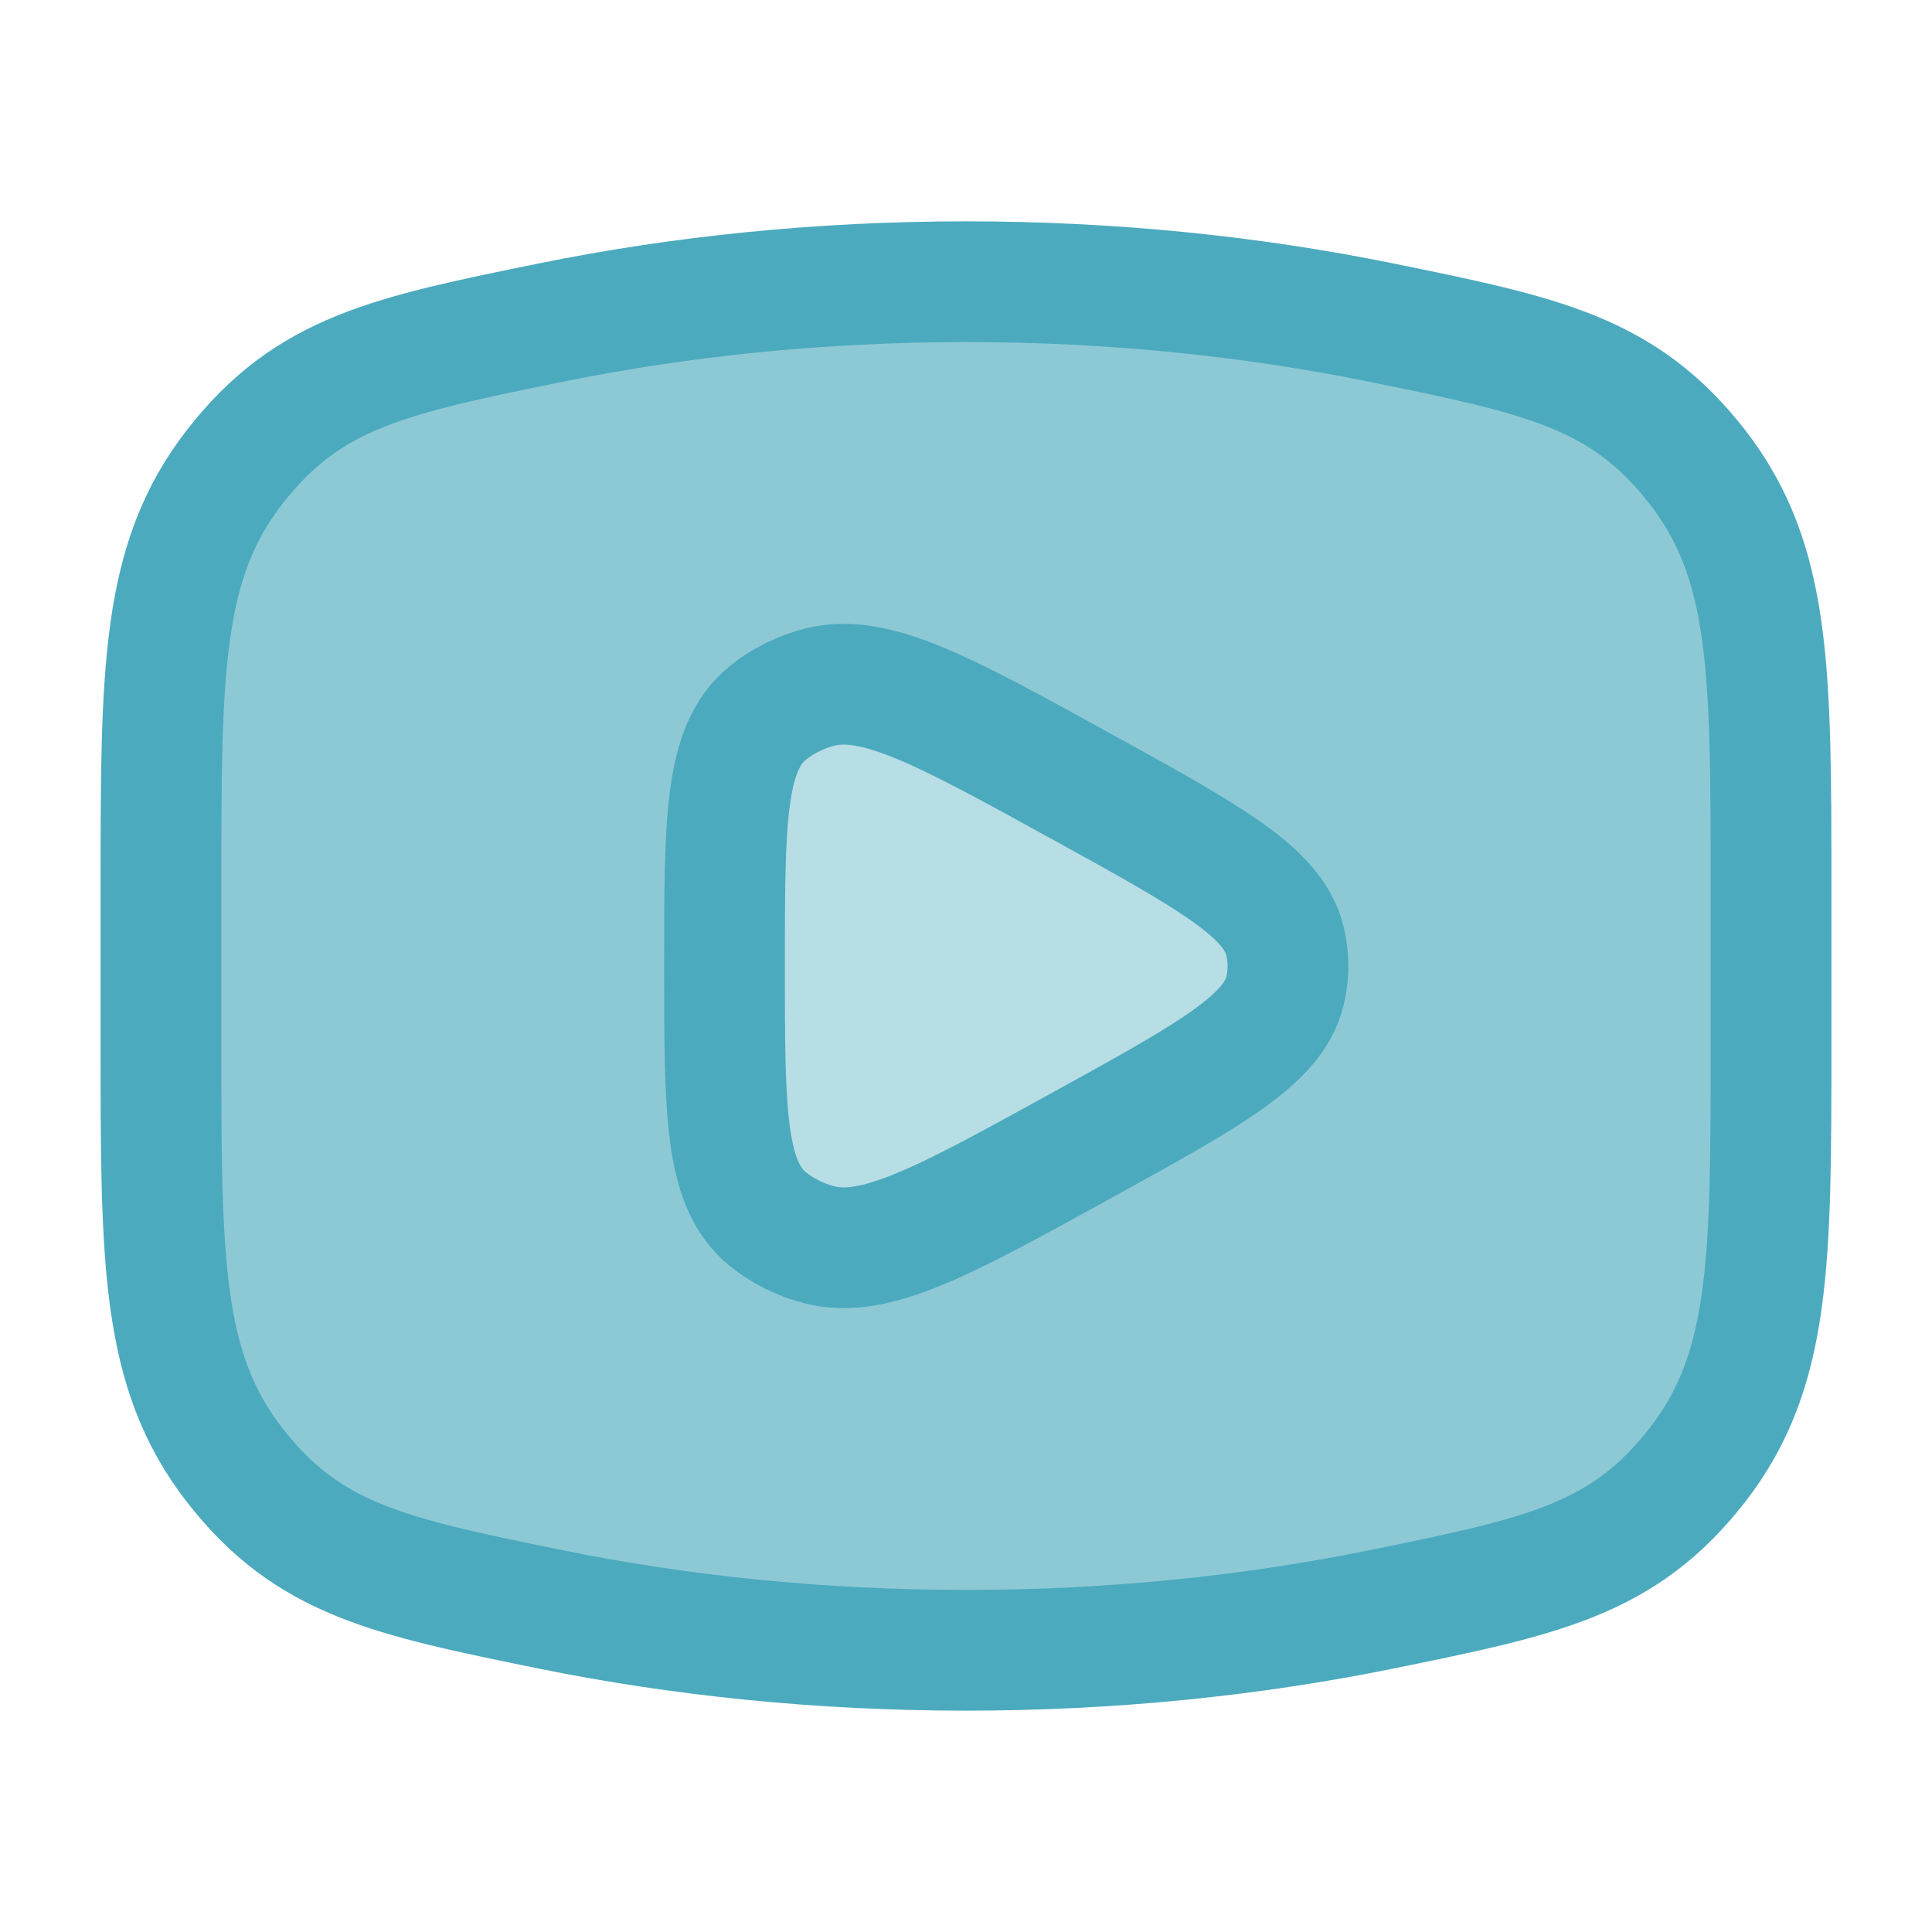
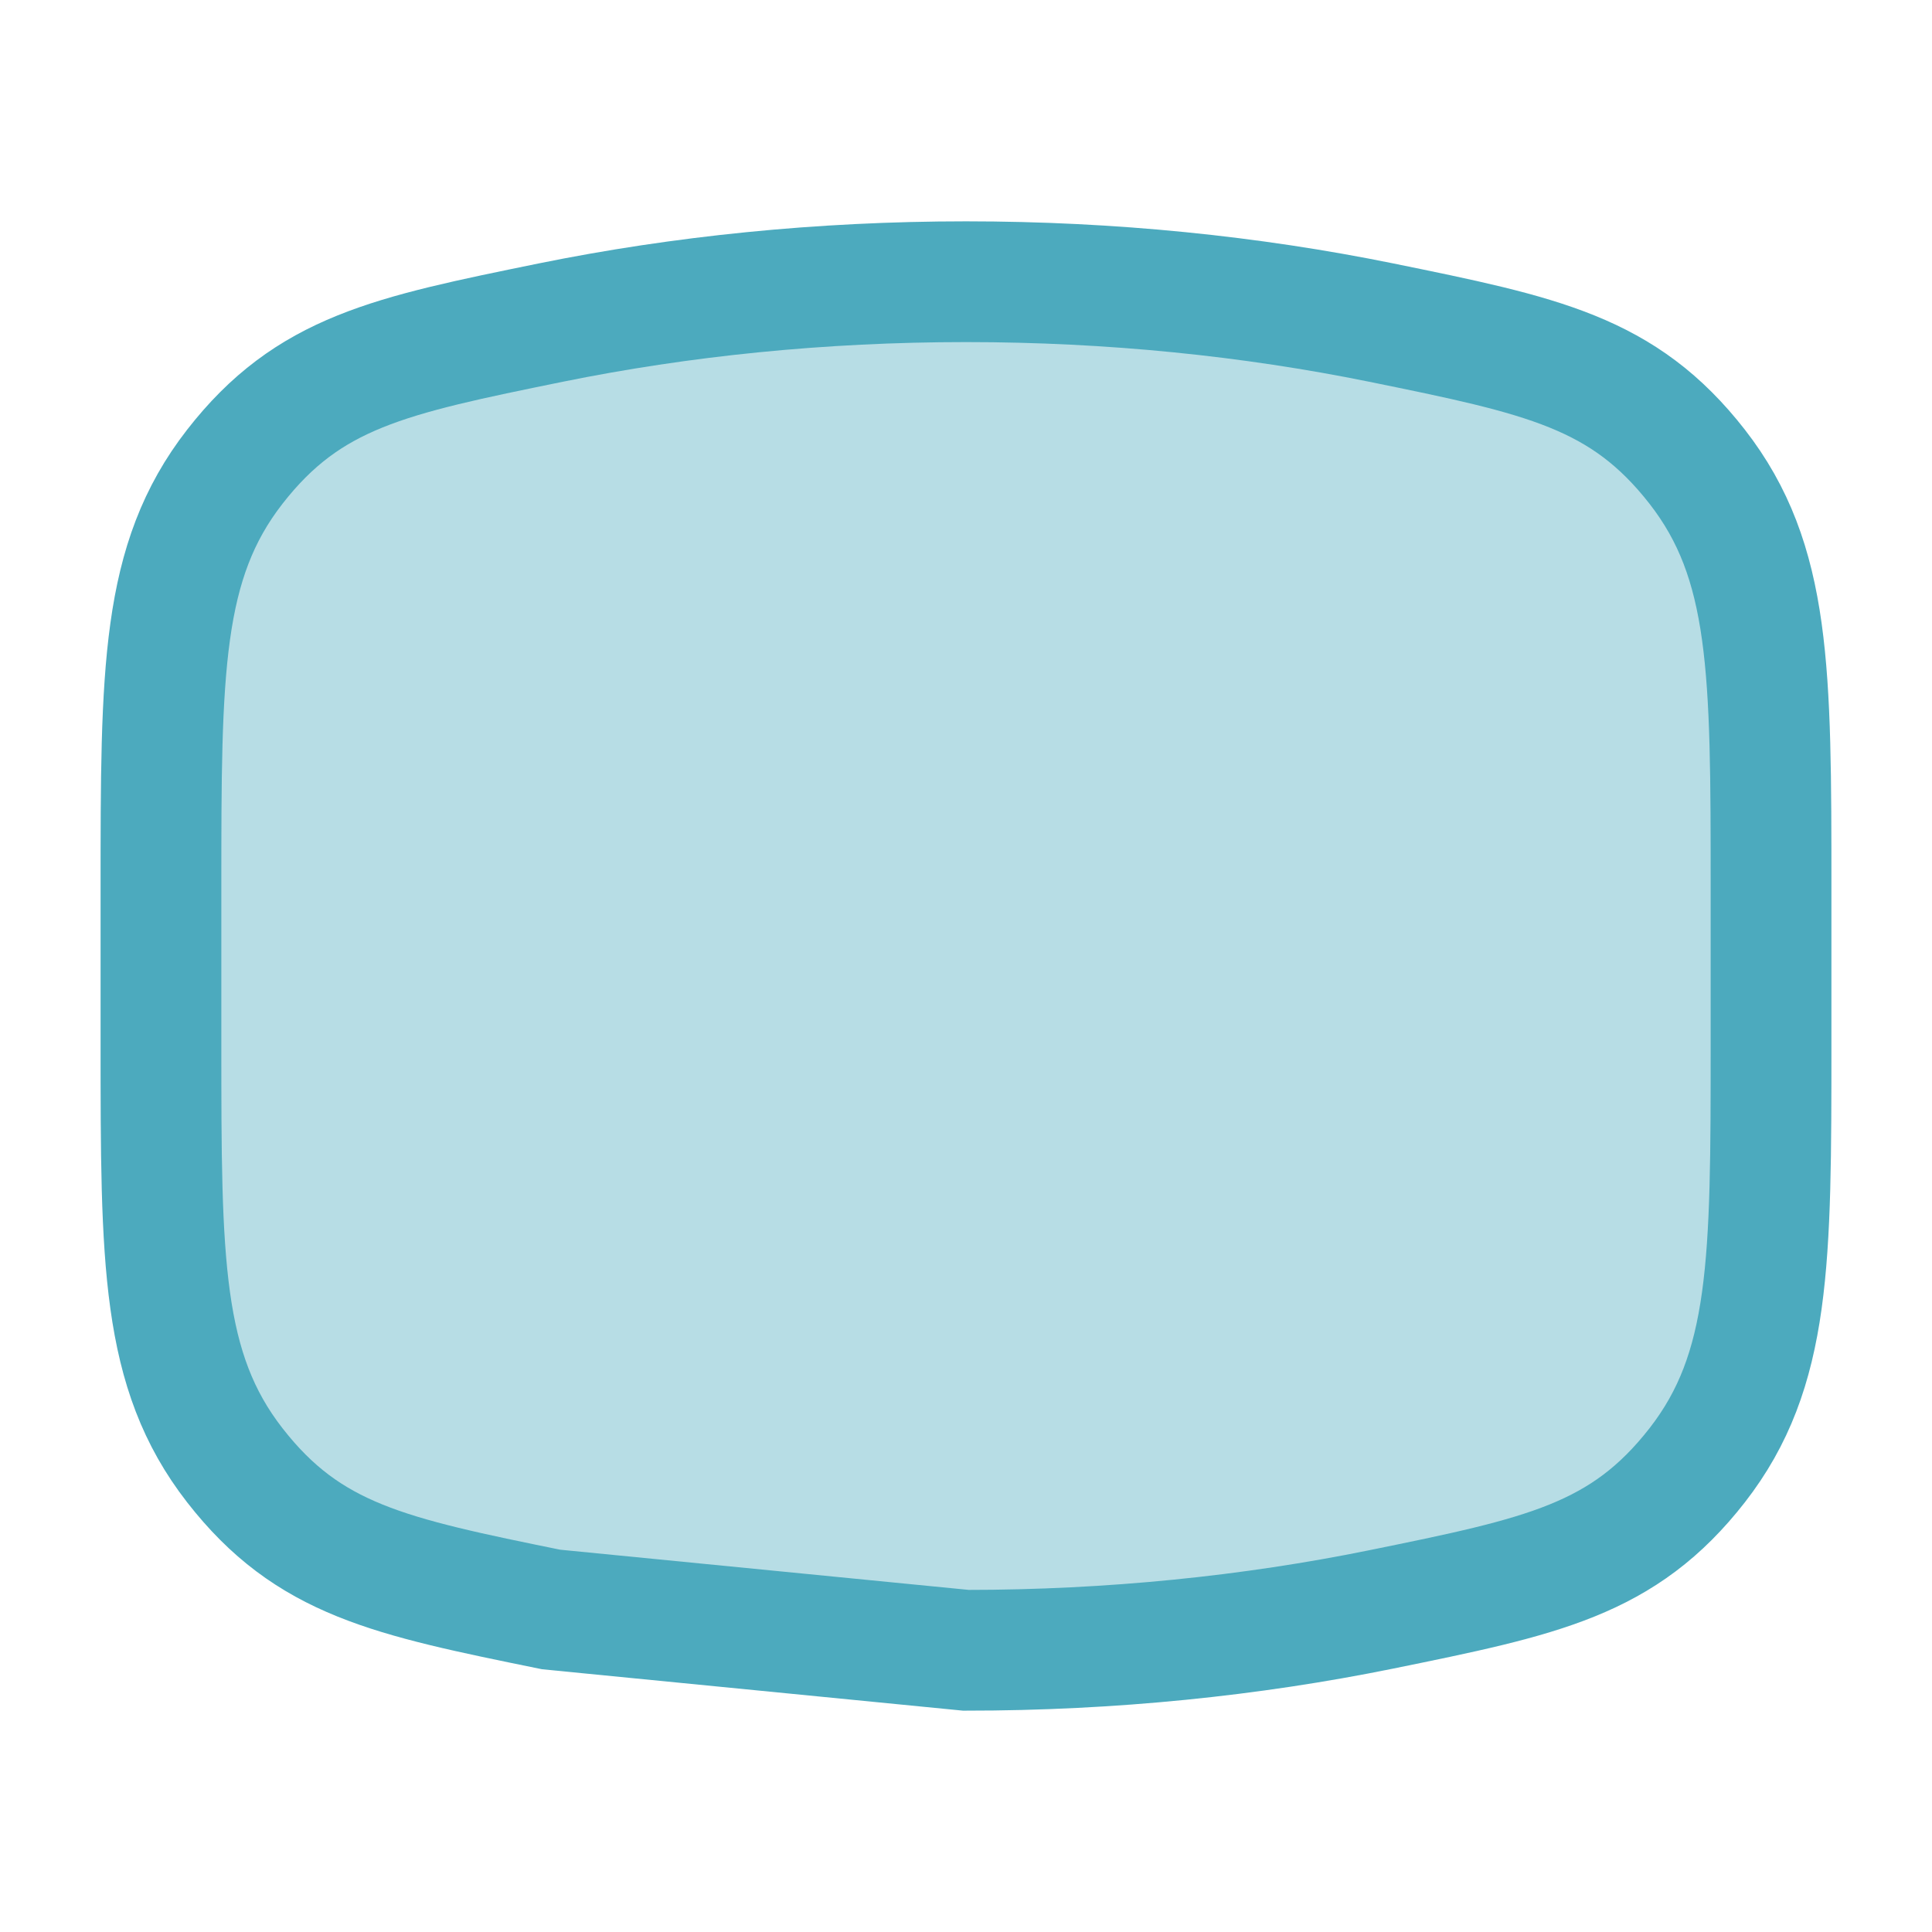
<svg xmlns="http://www.w3.org/2000/svg" width="16" height="16" viewBox="0 0 16 16" fill="none">
-   <path opacity="0.4" fill-rule="evenodd" clip-rule="evenodd" d="M11.436 13.329C10.363 13.547 9.206 13.667 8 13.667C6.794 13.667 5.637 13.547 4.564 13.329C3.225 13.056 2.555 12.919 1.944 12.134C1.333 11.348 1.333 10.446 1.333 8.642V7.358C1.333 5.554 1.333 4.652 1.944 3.866C2.555 3.081 3.225 2.944 4.564 2.671C5.637 2.453 6.794 2.333 8 2.333C9.206 2.333 10.363 2.453 11.436 2.671C12.775 2.944 13.444 3.081 14.056 3.866C14.667 4.652 14.667 5.554 14.667 7.358V8.642C14.667 10.446 14.667 11.348 14.056 12.134C13.444 12.919 12.775 13.056 11.436 13.329ZM8.963 9.483C10.016 8.903 10.543 8.612 10.641 8.209C10.675 8.071 10.675 7.929 10.641 7.791C10.543 7.388 10.016 7.097 8.963 6.517C7.818 5.886 7.246 5.571 6.782 5.692C6.625 5.734 6.48 5.806 6.359 5.904C6 6.194 6 6.796 6 8C6 9.204 6 9.806 6.359 10.096C6.48 10.194 6.625 10.267 6.782 10.308C7.246 10.429 7.818 10.114 8.963 9.483Z" fill="#4CAABE" />
-   <path d="M8 13.667C9.206 13.667 10.363 13.547 11.436 13.329C12.775 13.056 13.444 12.919 14.056 12.134C14.667 11.348 14.667 10.446 14.667 8.642V7.358C14.667 5.554 14.667 4.652 14.056 3.866C13.444 3.081 12.775 2.944 11.436 2.671C10.363 2.453 9.206 2.333 8 2.333C6.794 2.333 5.637 2.453 4.564 2.671C3.225 2.944 2.555 3.081 1.944 3.866C1.333 4.652 1.333 5.554 1.333 7.358V8.642C1.333 10.446 1.333 11.348 1.944 12.134C2.555 12.919 3.225 13.056 4.564 13.329C5.637 13.547 6.794 13.667 8 13.667Z" fill="#4CAABE" fill-opacity="0.4" stroke="#4CAABE" />
-   <path d="M10.641 8.209C10.543 8.612 10.016 8.903 8.963 9.483C7.818 10.114 7.246 10.429 6.782 10.308C6.625 10.267 6.48 10.194 6.359 10.096C6 9.806 6 9.204 6 8C6 6.796 6 6.194 6.359 5.904C6.48 5.806 6.625 5.734 6.782 5.692C7.246 5.571 7.818 5.886 8.963 6.517C10.016 7.097 10.543 7.388 10.641 7.791C10.675 7.929 10.675 8.071 10.641 8.209Z" stroke="#4CAABE" stroke-linejoin="round" />
+   <path d="M8 13.667C9.206 13.667 10.363 13.547 11.436 13.329C12.775 13.056 13.444 12.919 14.056 12.134C14.667 11.348 14.667 10.446 14.667 8.642V7.358C14.667 5.554 14.667 4.652 14.056 3.866C13.444 3.081 12.775 2.944 11.436 2.671C10.363 2.453 9.206 2.333 8 2.333C6.794 2.333 5.637 2.453 4.564 2.671C3.225 2.944 2.555 3.081 1.944 3.866C1.333 4.652 1.333 5.554 1.333 7.358V8.642C1.333 10.446 1.333 11.348 1.944 12.134C2.555 12.919 3.225 13.056 4.564 13.329Z" fill="#4CAABE" fill-opacity="0.4" stroke="#4CAABE" />
</svg>